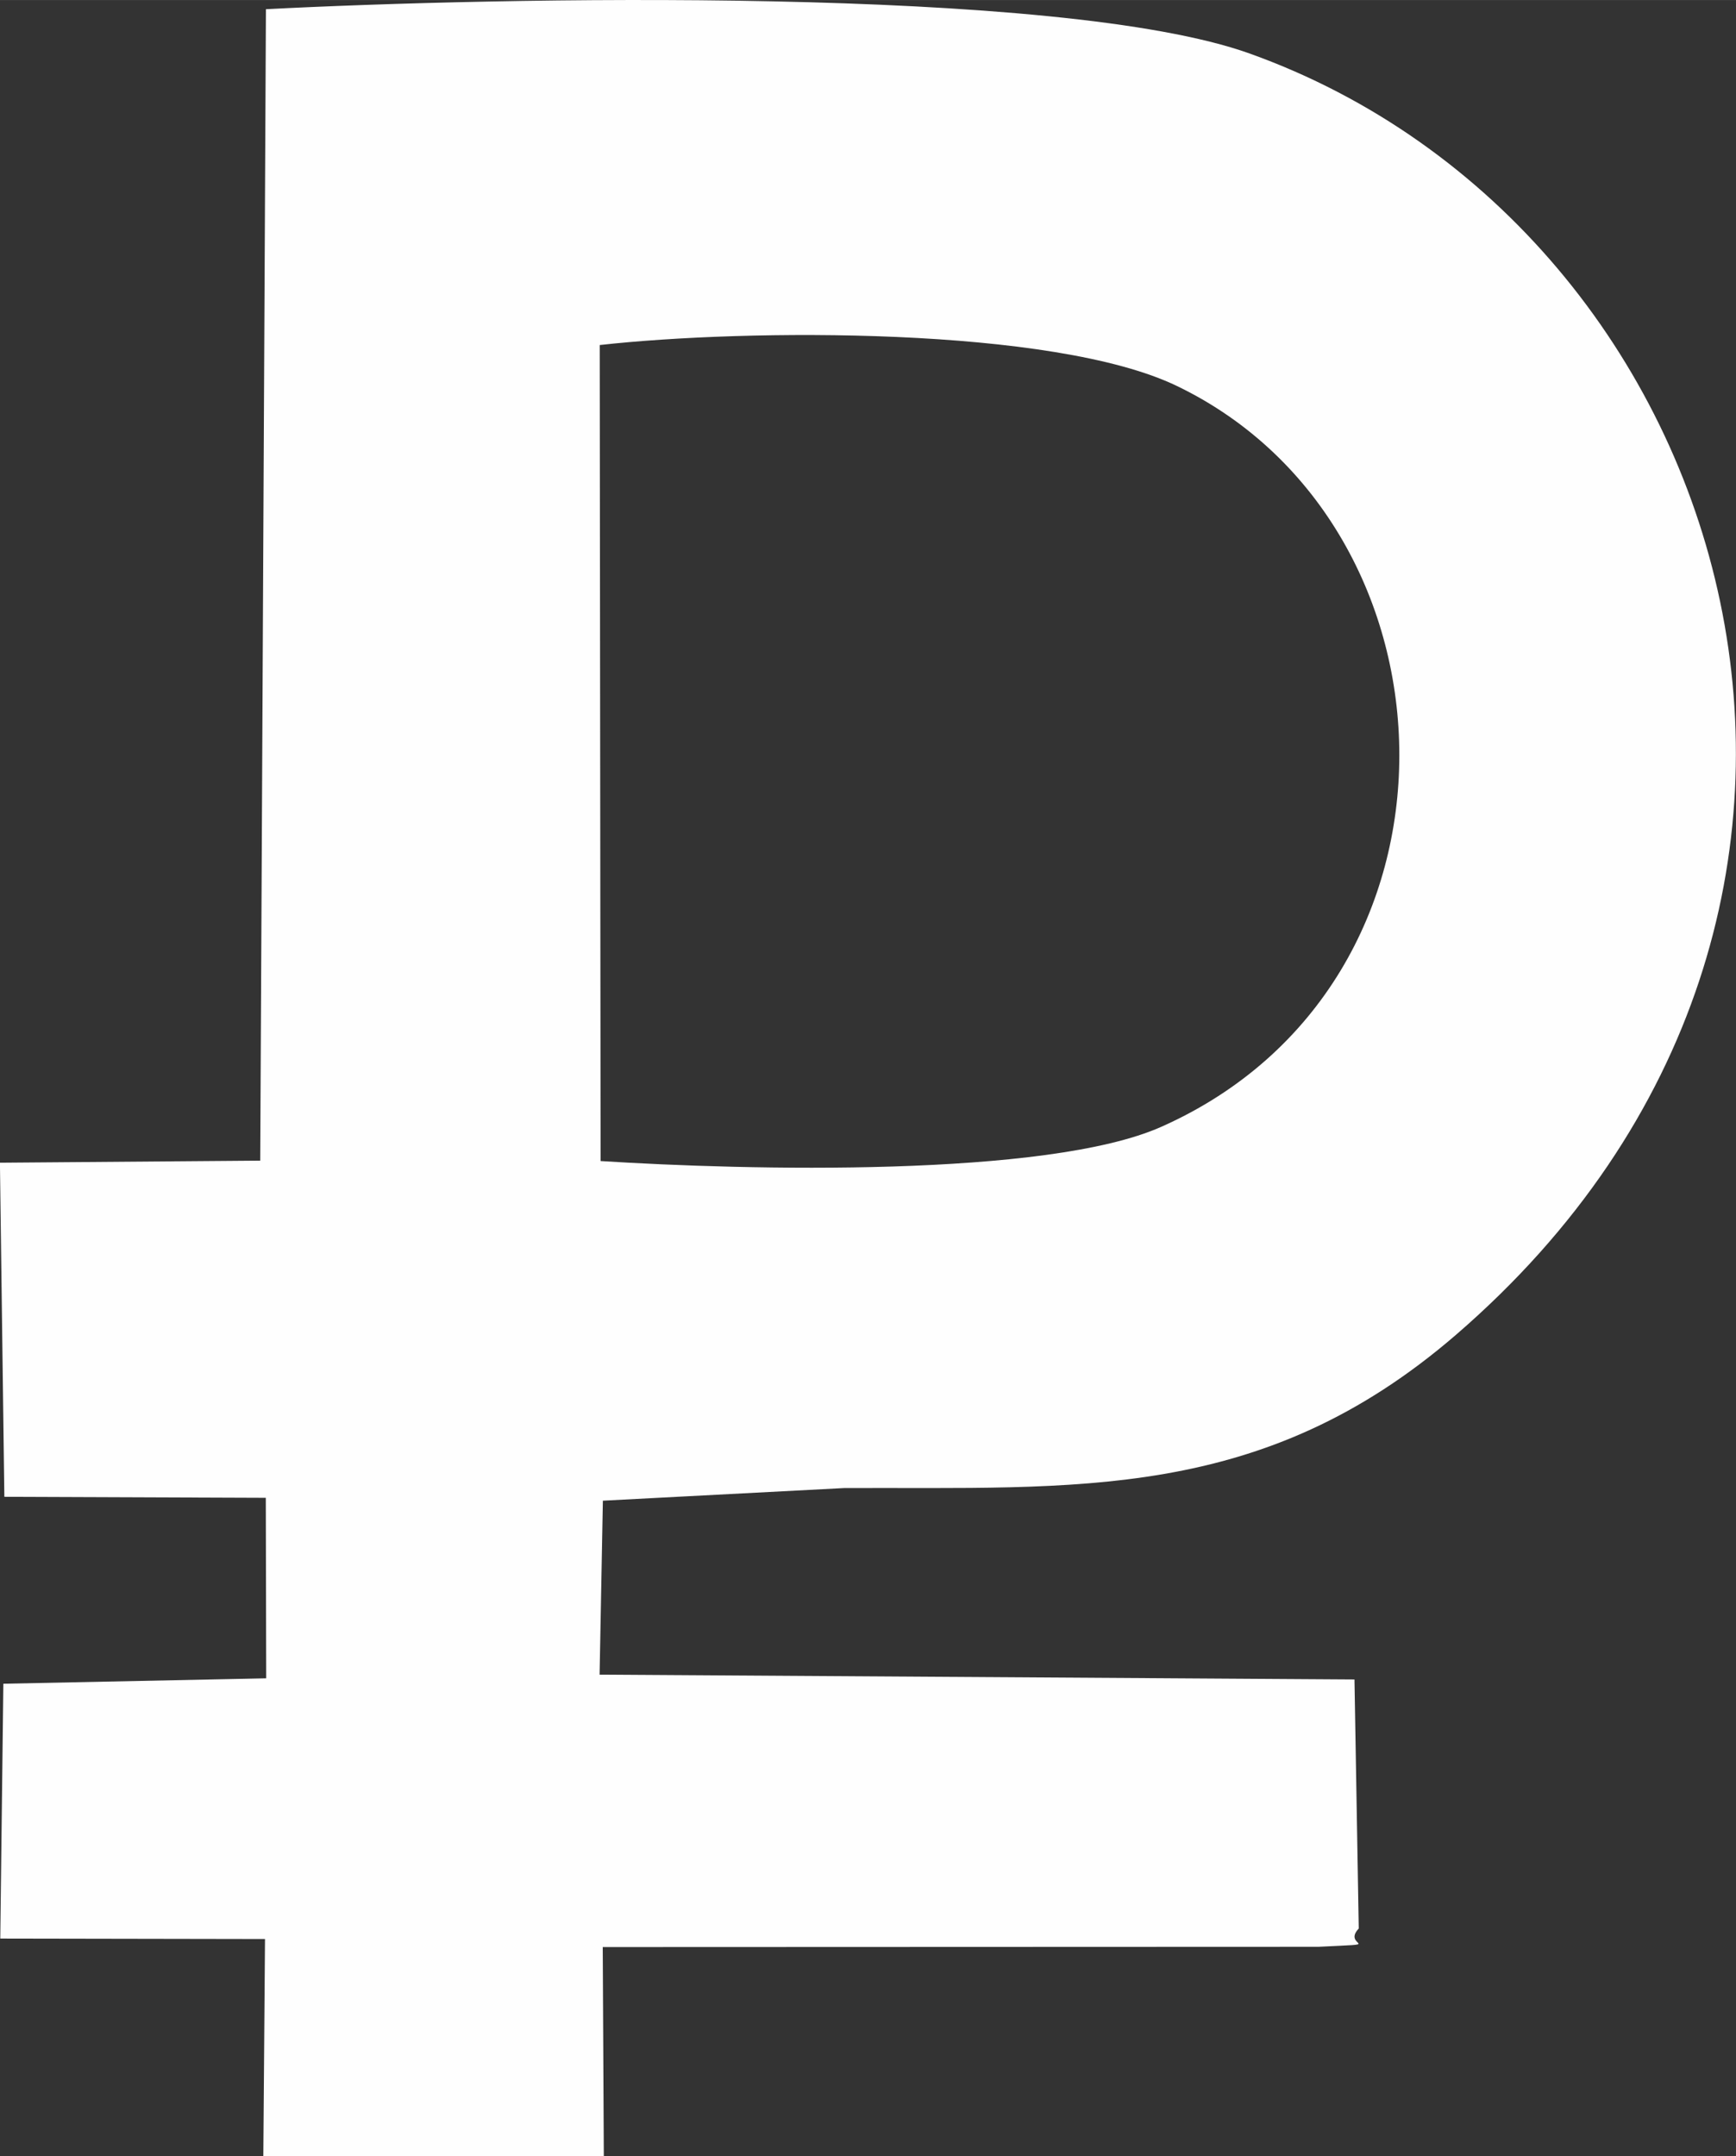
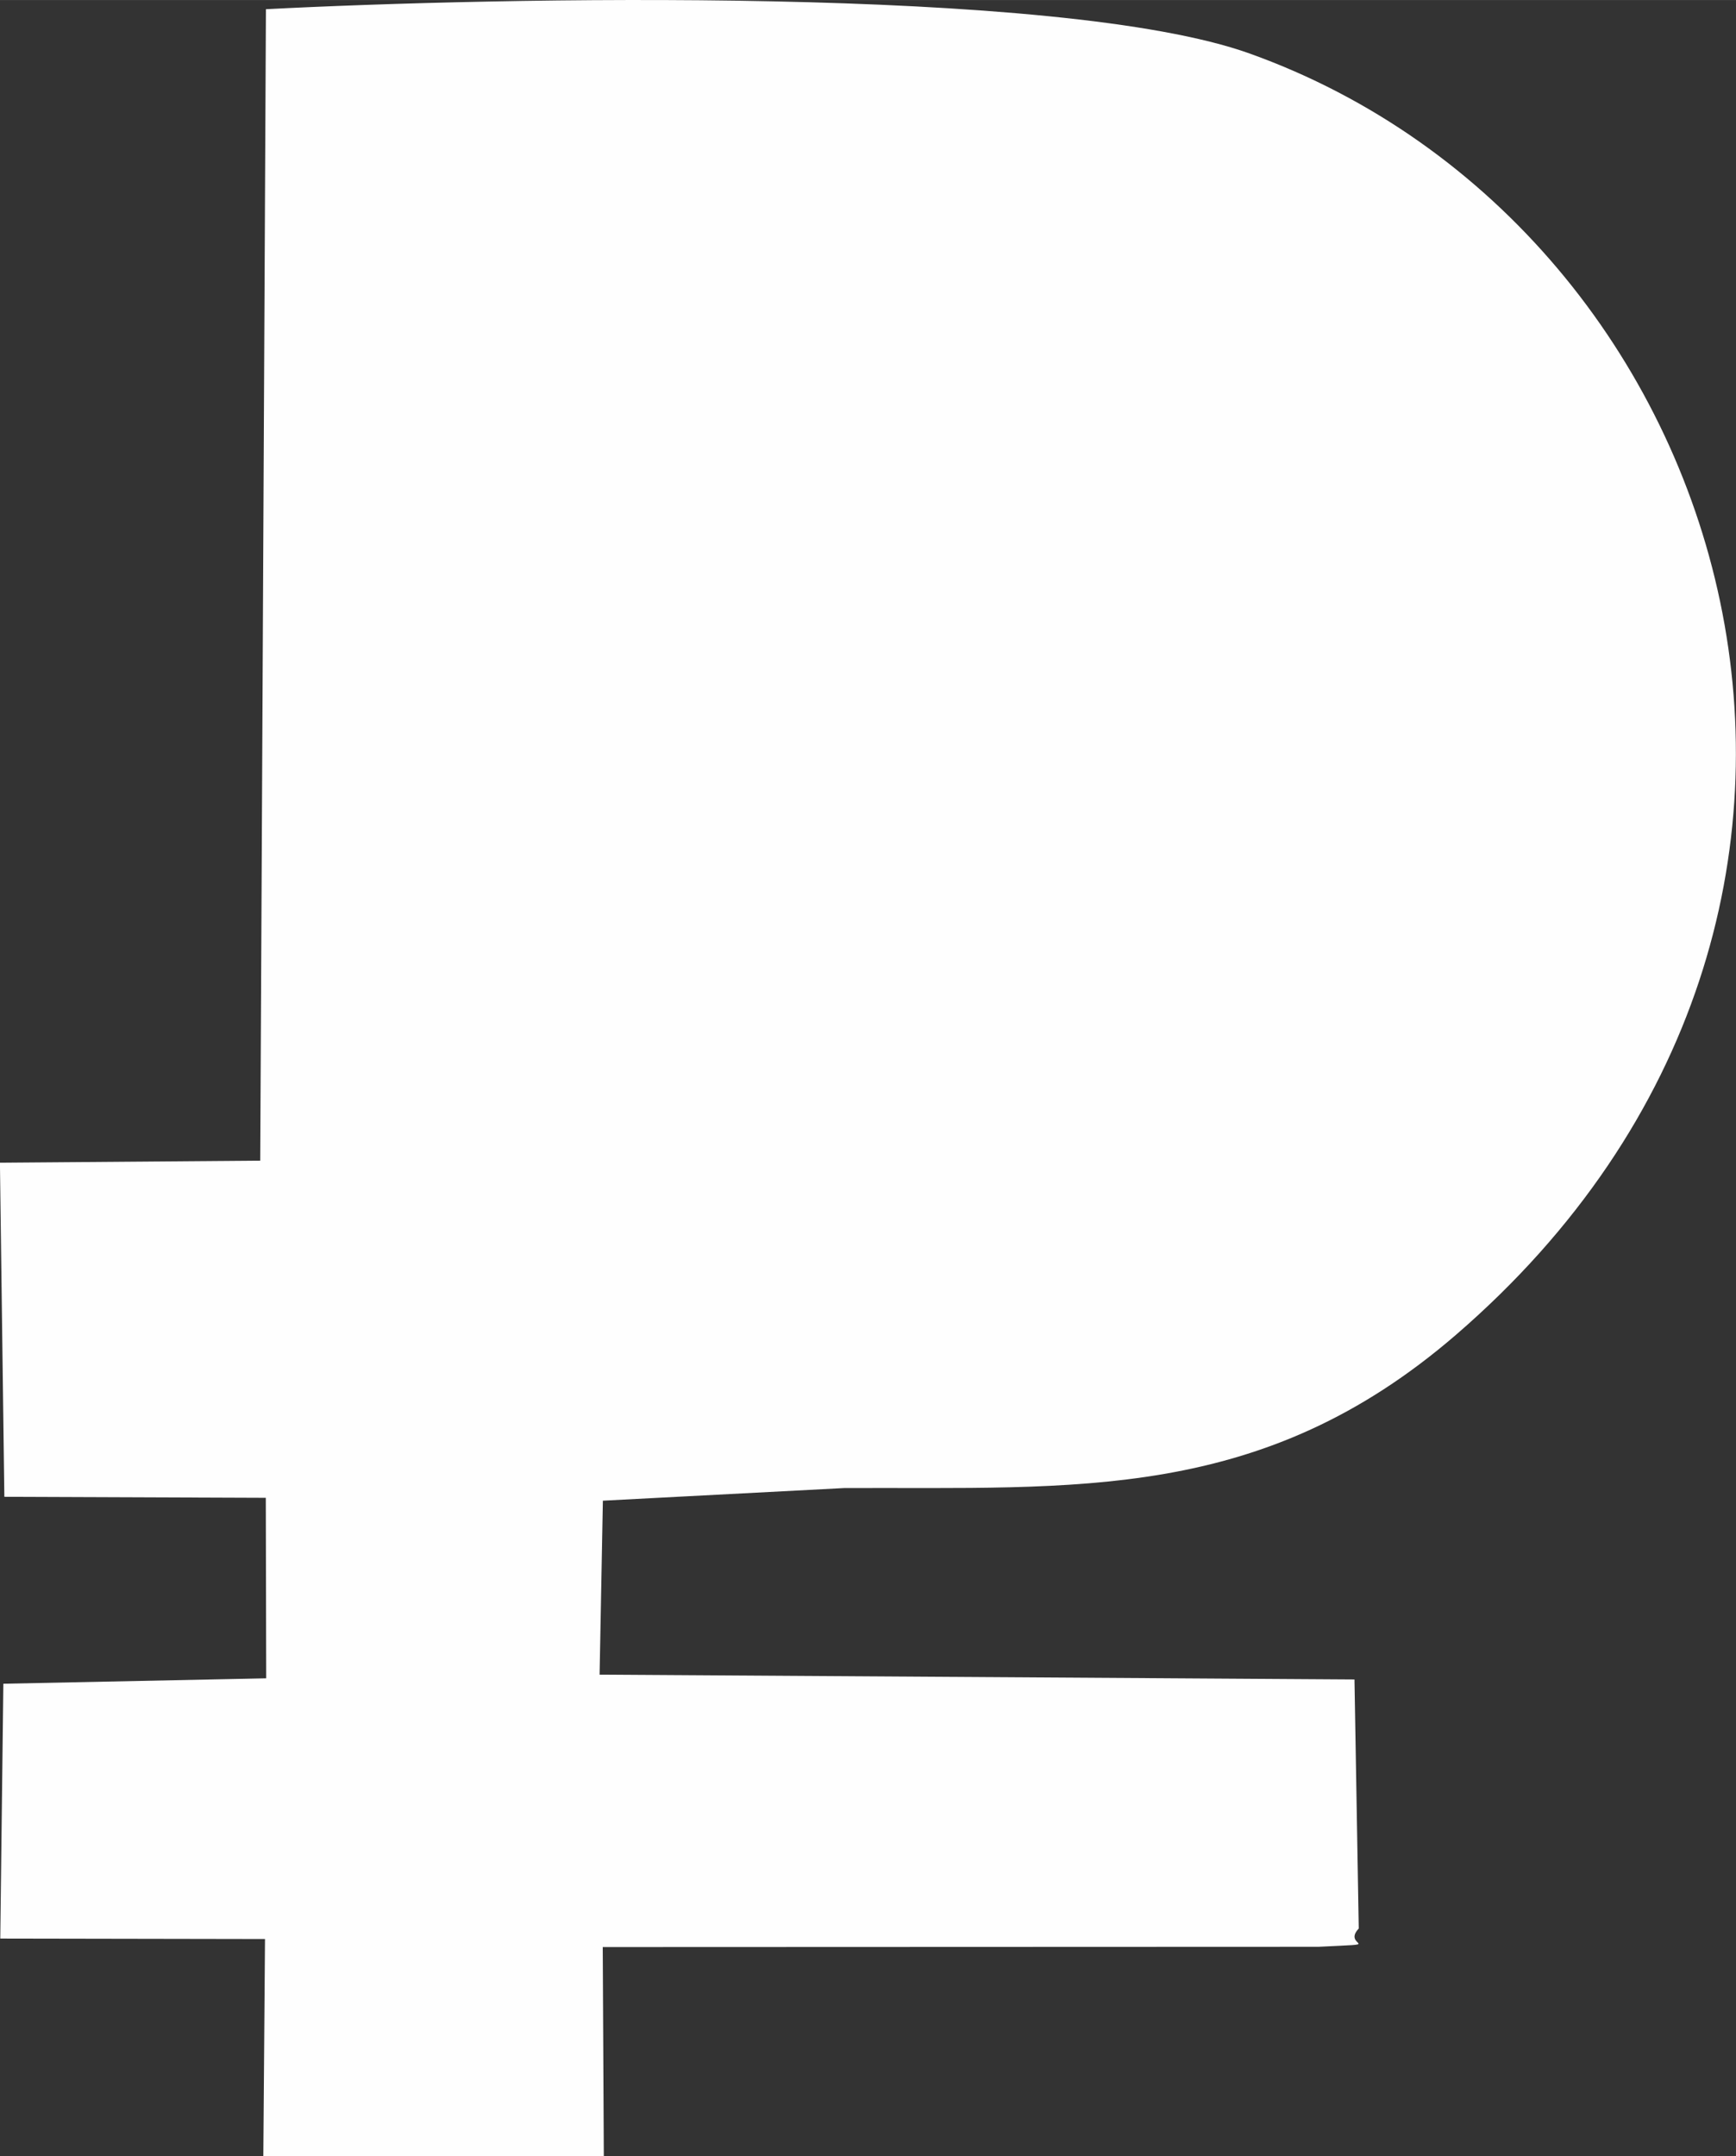
<svg xmlns="http://www.w3.org/2000/svg" xml:space="preserve" width="42.441mm" height="52.701mm" version="1.1" style="shape-rendering:geometricPrecision; text-rendering:geometricPrecision; image-rendering:optimizeQuality; fill-rule:evenodd; clip-rule:evenodd" viewBox="0 0 259.36 322.05">
  <rect x="0" y="0" width="259.36" height="322.05" fill="#333333" stroke="none" />
  <defs>
    <style type="text/css"> .fil0 {fill:#FEFEFE} </style>
  </defs>
  <g id="Слой_x0020_1">
-     <path class="fil0" d="M89.6 51.53c21.91,-2.45 67.75,-2.8 86.24,6.12 43.54,20.98 45.83,89.24 -2.35,110.65 -17.09,7.6 -62,6.5 -83.76,5.11l-0.13 -121.88zm0.61 270.52l-0.16 -31.24 106.91 -0.04c10.57,-0.52 3.4,0.08 6.04,-2.73l-0.64 -37.2 -112.78 -0.72 0.49 -25.98 36.09 -1.89c34.66,-0.14 62.36,2.14 91.37,-22.89 73.09,-63.07 42.41,-165.13 -30.83,-191.37 -28.41,-10.18 -112.64,-8.4 -146.97,-6.62l-0.85 171.98 -38.89 0.31 0.66 49.9 39.06 0.15 0.06 26.96 -39.27 0.81 -0.46 38.06 39.55 0.07 -0.25 32.44 50.87 0z" />
+     <path class="fil0" d="M89.6 51.53l-0.13 -121.88zm0.61 270.52l-0.16 -31.24 106.91 -0.04c10.57,-0.52 3.4,0.08 6.04,-2.73l-0.64 -37.2 -112.78 -0.72 0.49 -25.98 36.09 -1.89c34.66,-0.14 62.36,2.14 91.37,-22.89 73.09,-63.07 42.41,-165.13 -30.83,-191.37 -28.41,-10.18 -112.64,-8.4 -146.97,-6.62l-0.85 171.98 -38.89 0.31 0.66 49.9 39.06 0.15 0.06 26.96 -39.27 0.81 -0.46 38.06 39.55 0.07 -0.25 32.44 50.87 0z" />
  </g>
</svg>